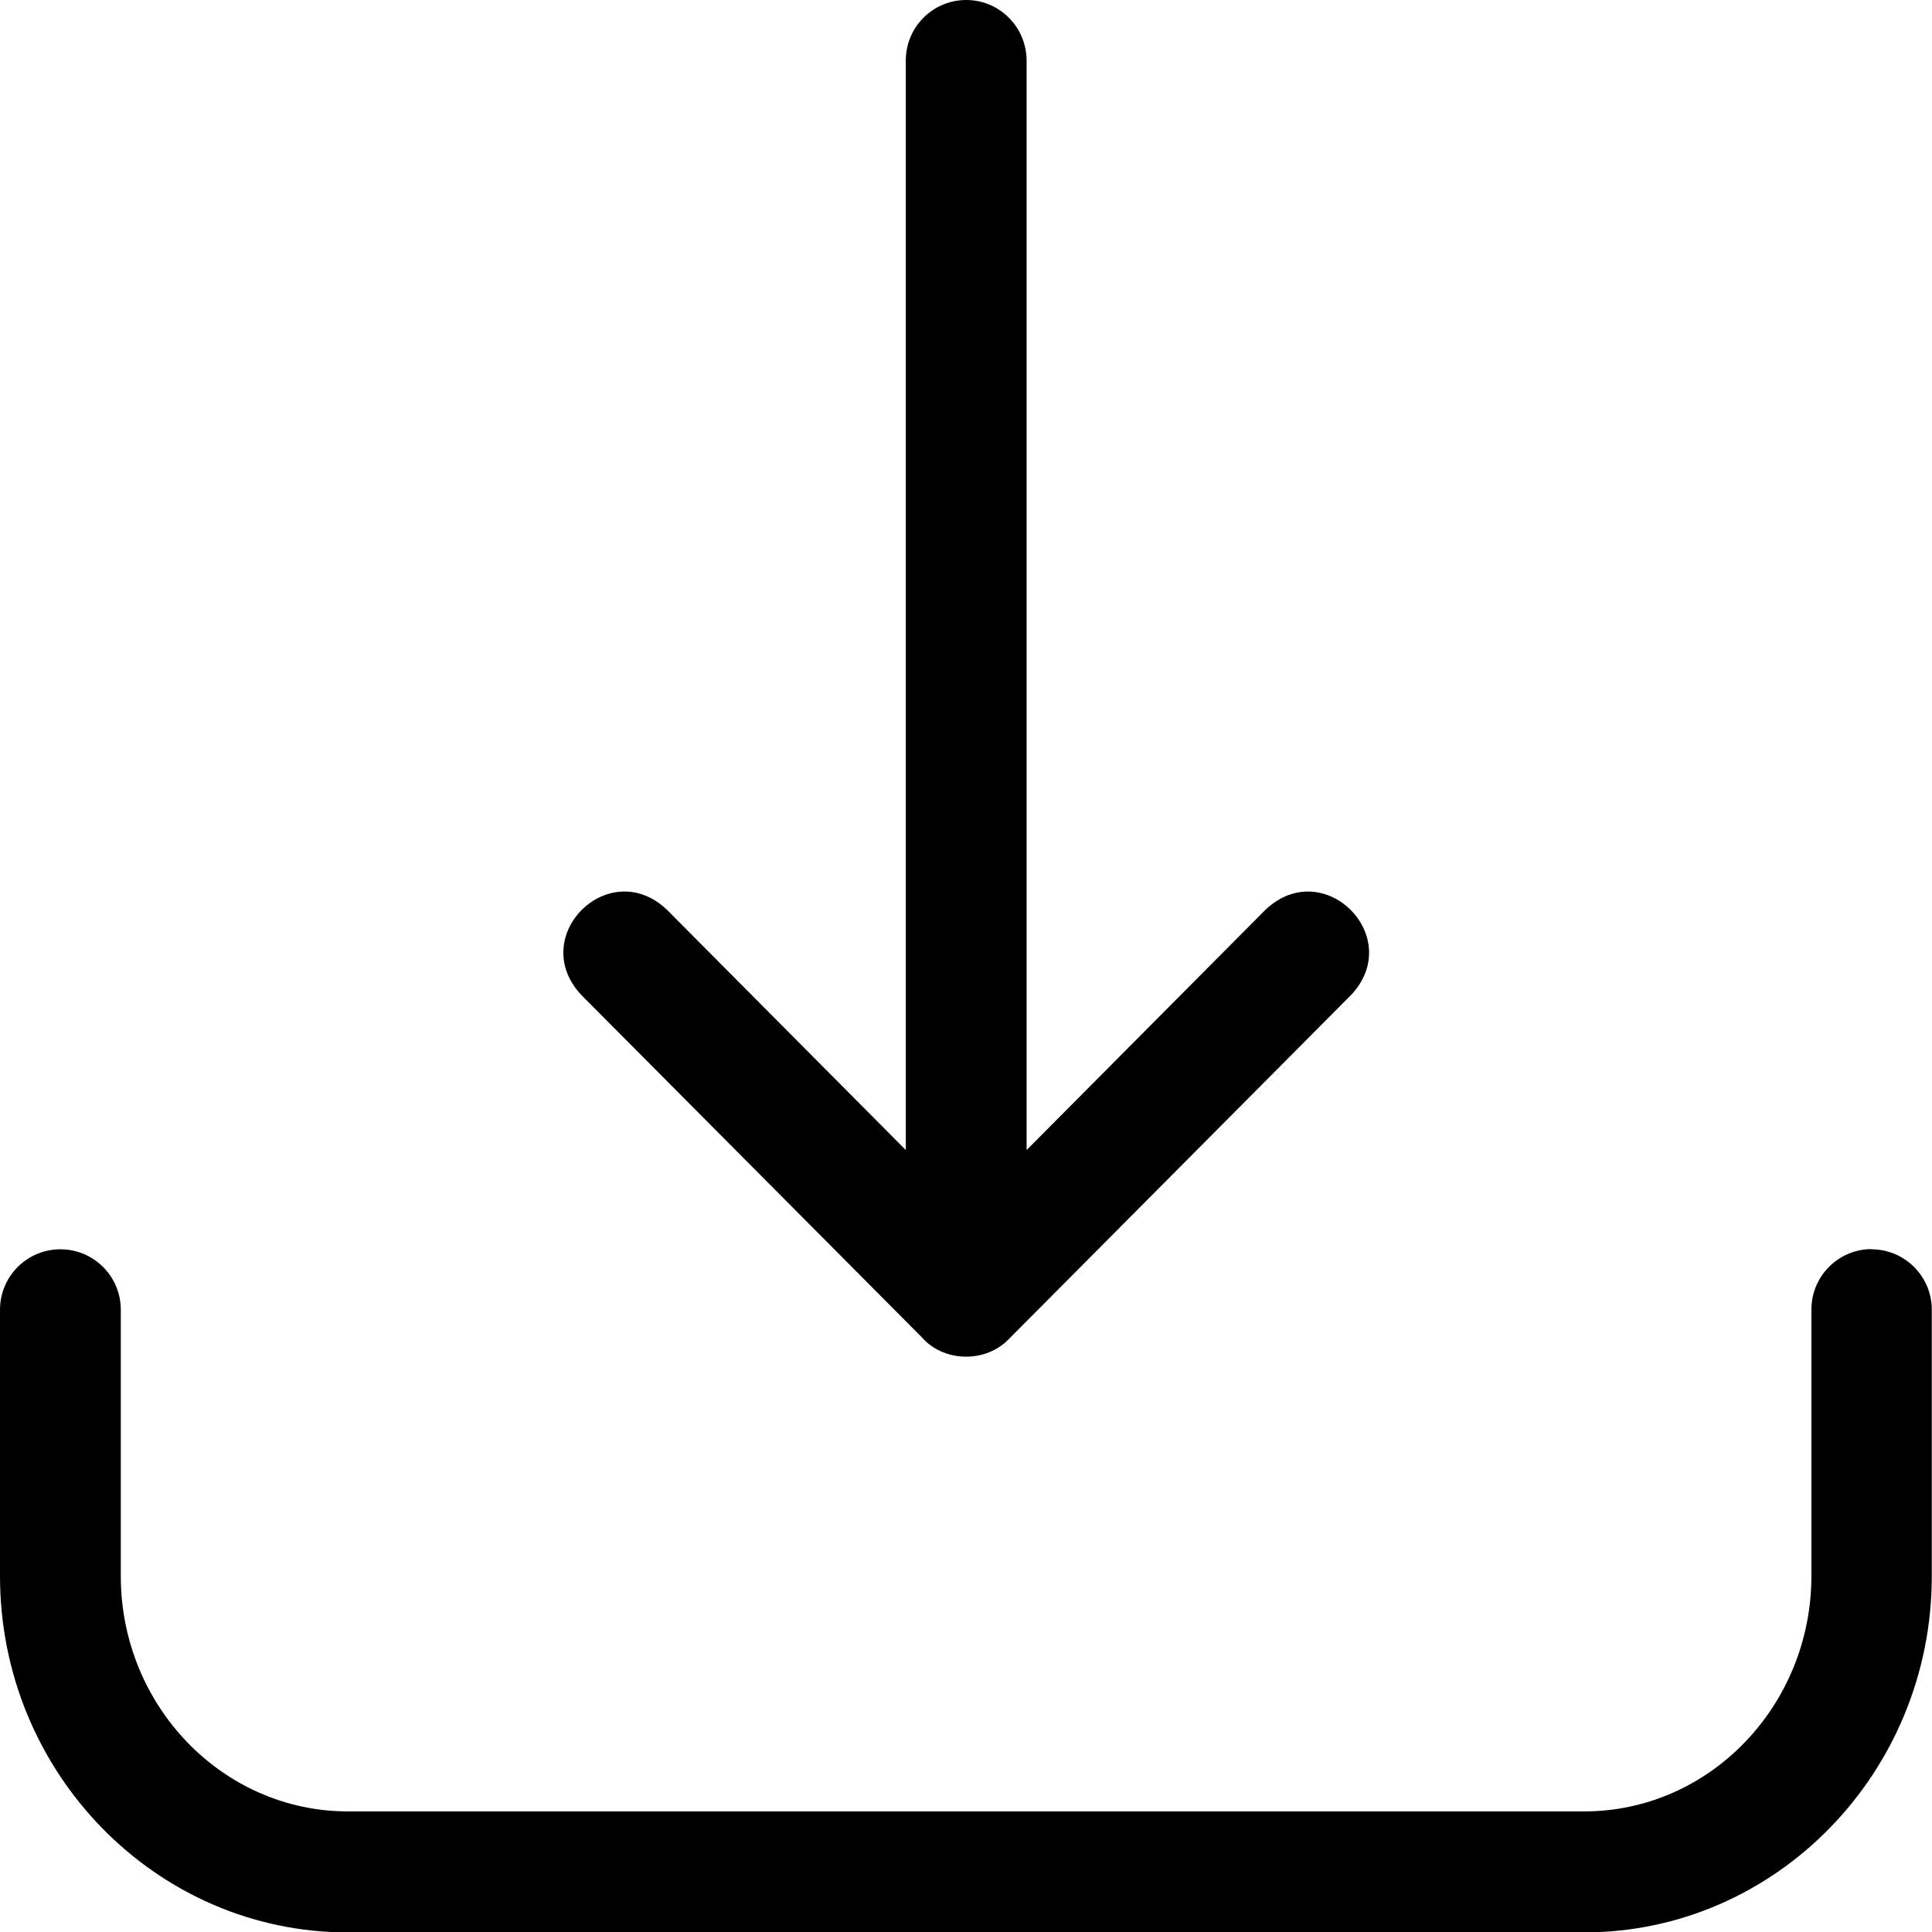
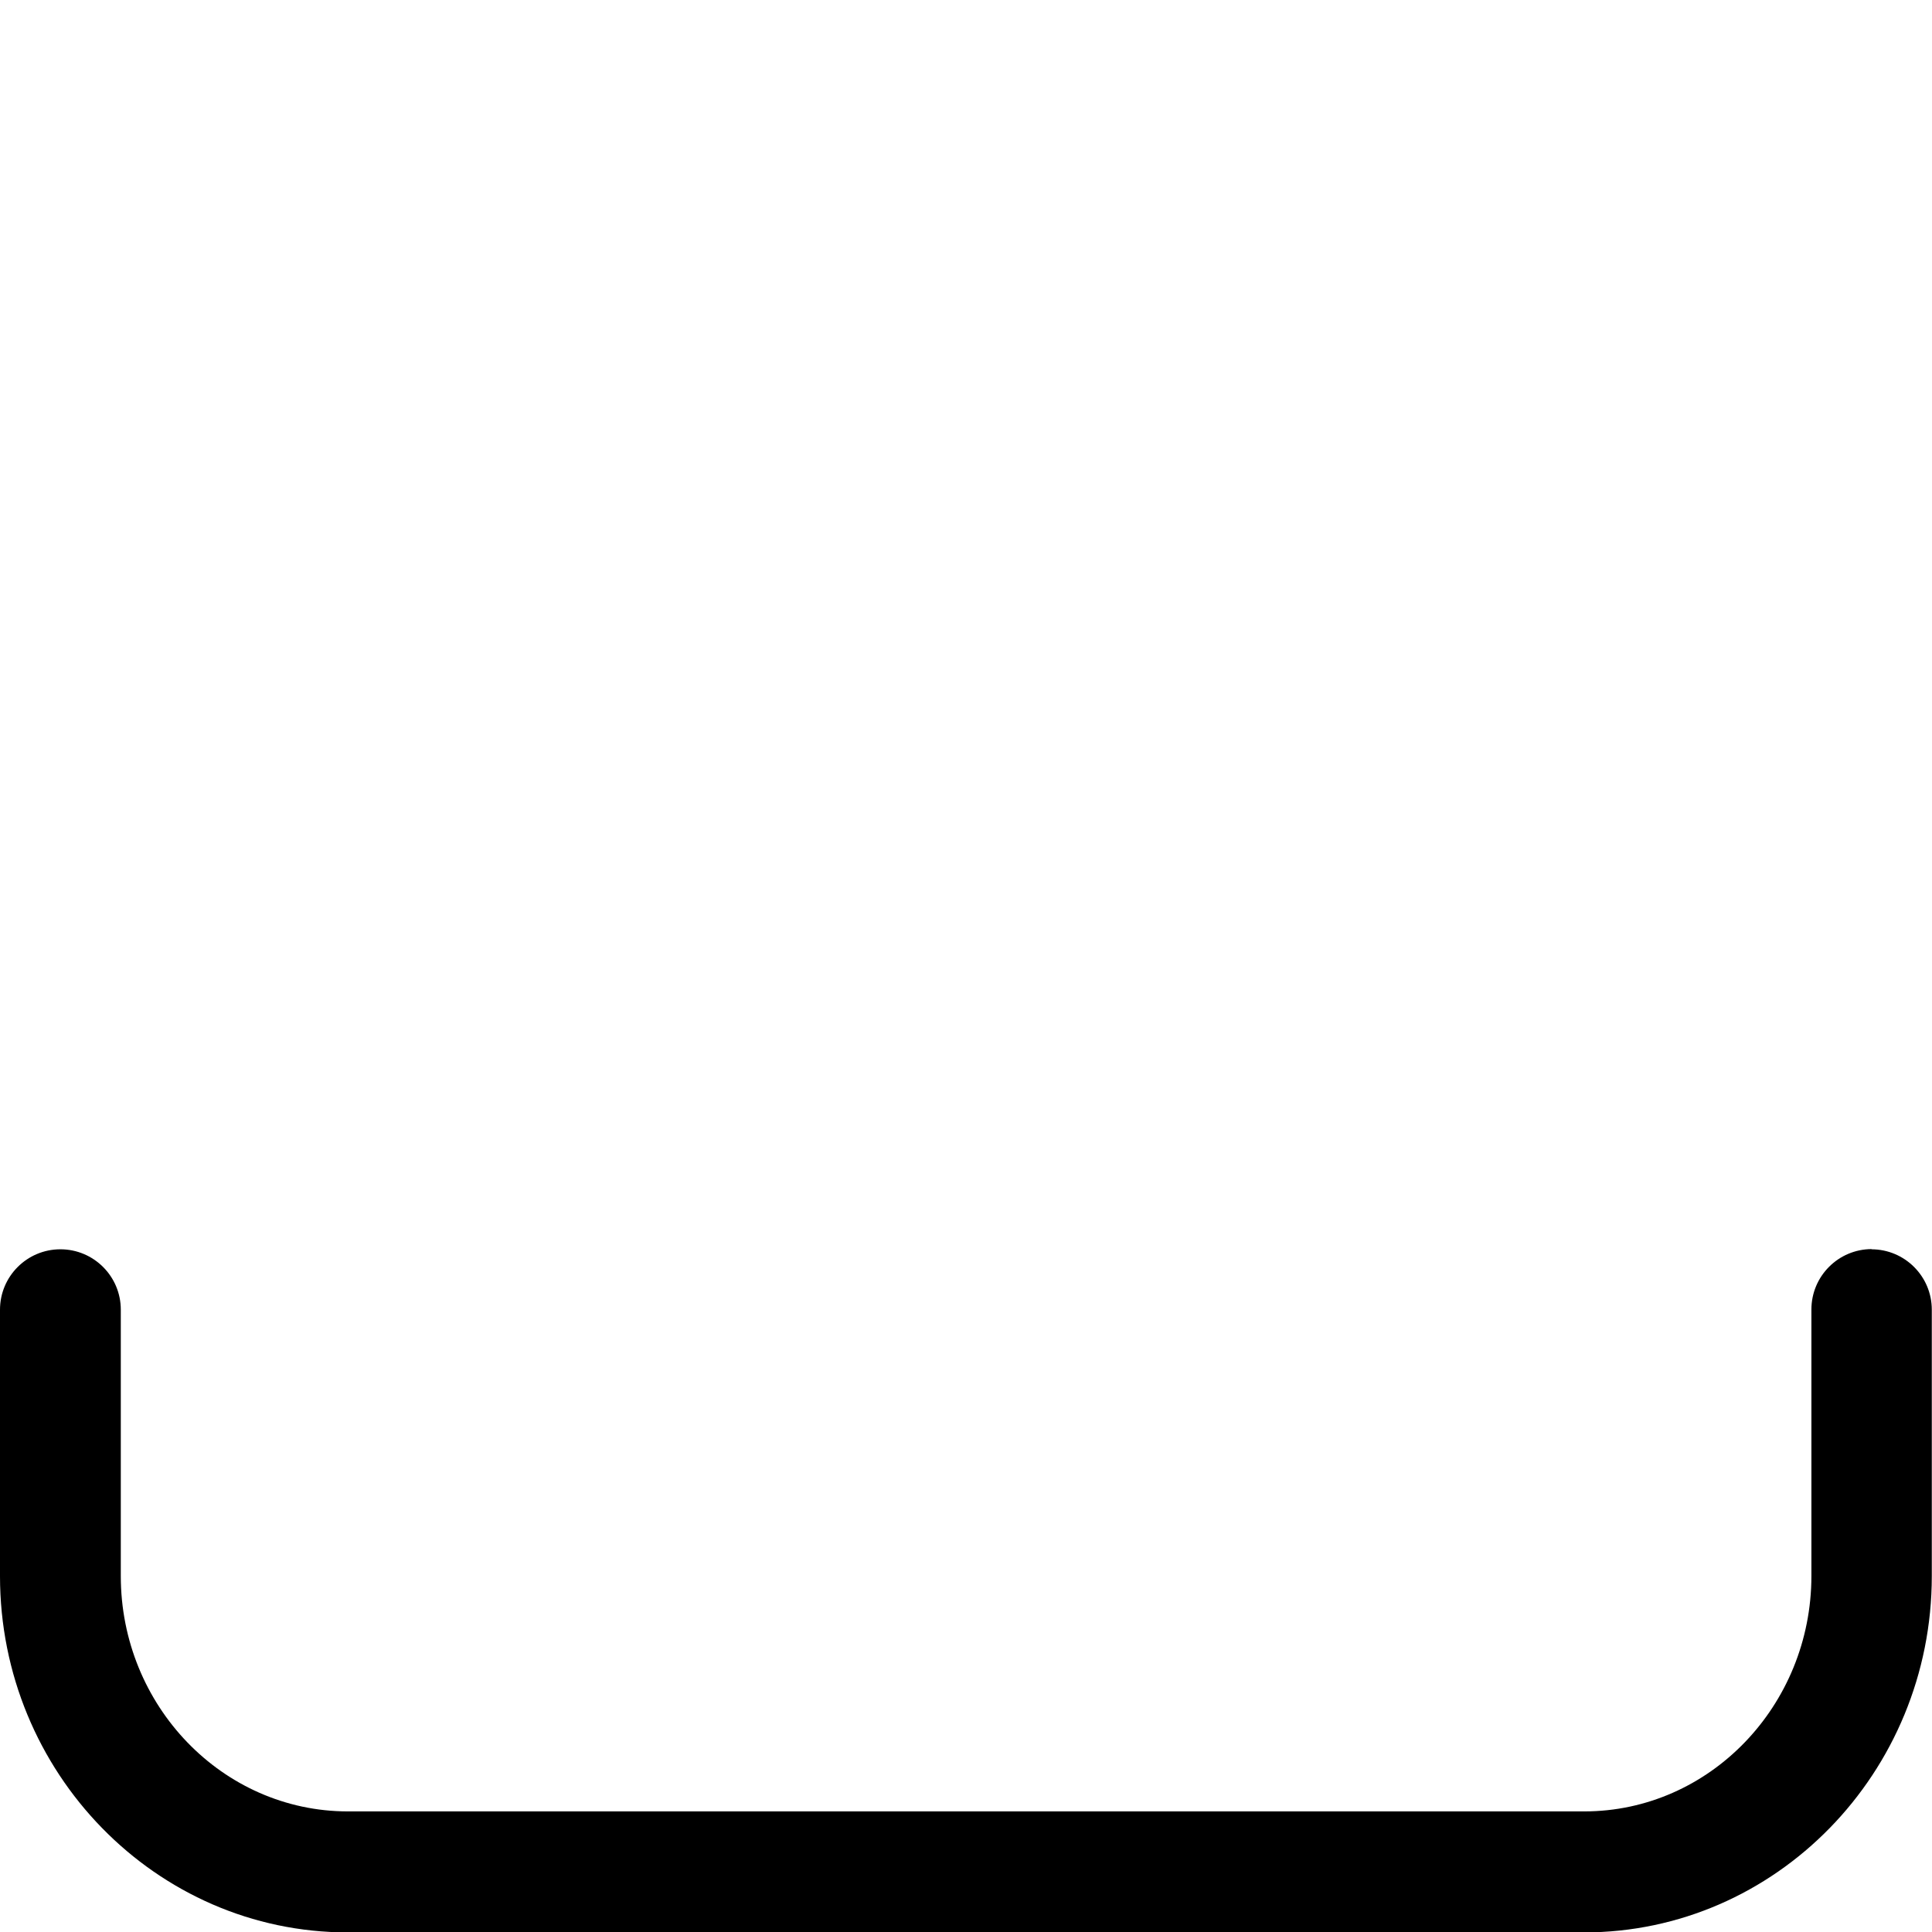
<svg xmlns="http://www.w3.org/2000/svg" id="Layer_1" data-name="Layer 1" viewBox="0 0 95 95">
  <path d="M92.04,61.42c-1.64,0-2.97,1.33-2.97,2.97v13.1c0,6.38-5.01,11.58-11.17,11.58H17.11c-6.16,0-11.17-5.19-11.17-11.57v-13.1c0-1.64-1.33-2.97-2.97-2.97s-2.97,1.33-2.97,2.97v13.1c0,9.66,7.67,17.52,17.1,17.52h60.79c9.43,0,17.1-7.86,17.1-17.52v-13.1c0-1.64-1.33-2.97-2.97-2.97h0Z" />
-   <path d="M45.4,65.84c1.11,1.16,3.1,1.16,4.21,0l16.83-16.92c2.68-2.86-1.35-6.89-4.21-4.19l-11.75,11.82V2.97C50.47,1.33,49.15,0,47.51,0s-2.97,1.33-2.97,2.97v53.58l-11.75-11.82c-2.85-2.7-6.89,1.32-4.21,4.19l16.83,16.92h0Z" />
</svg>